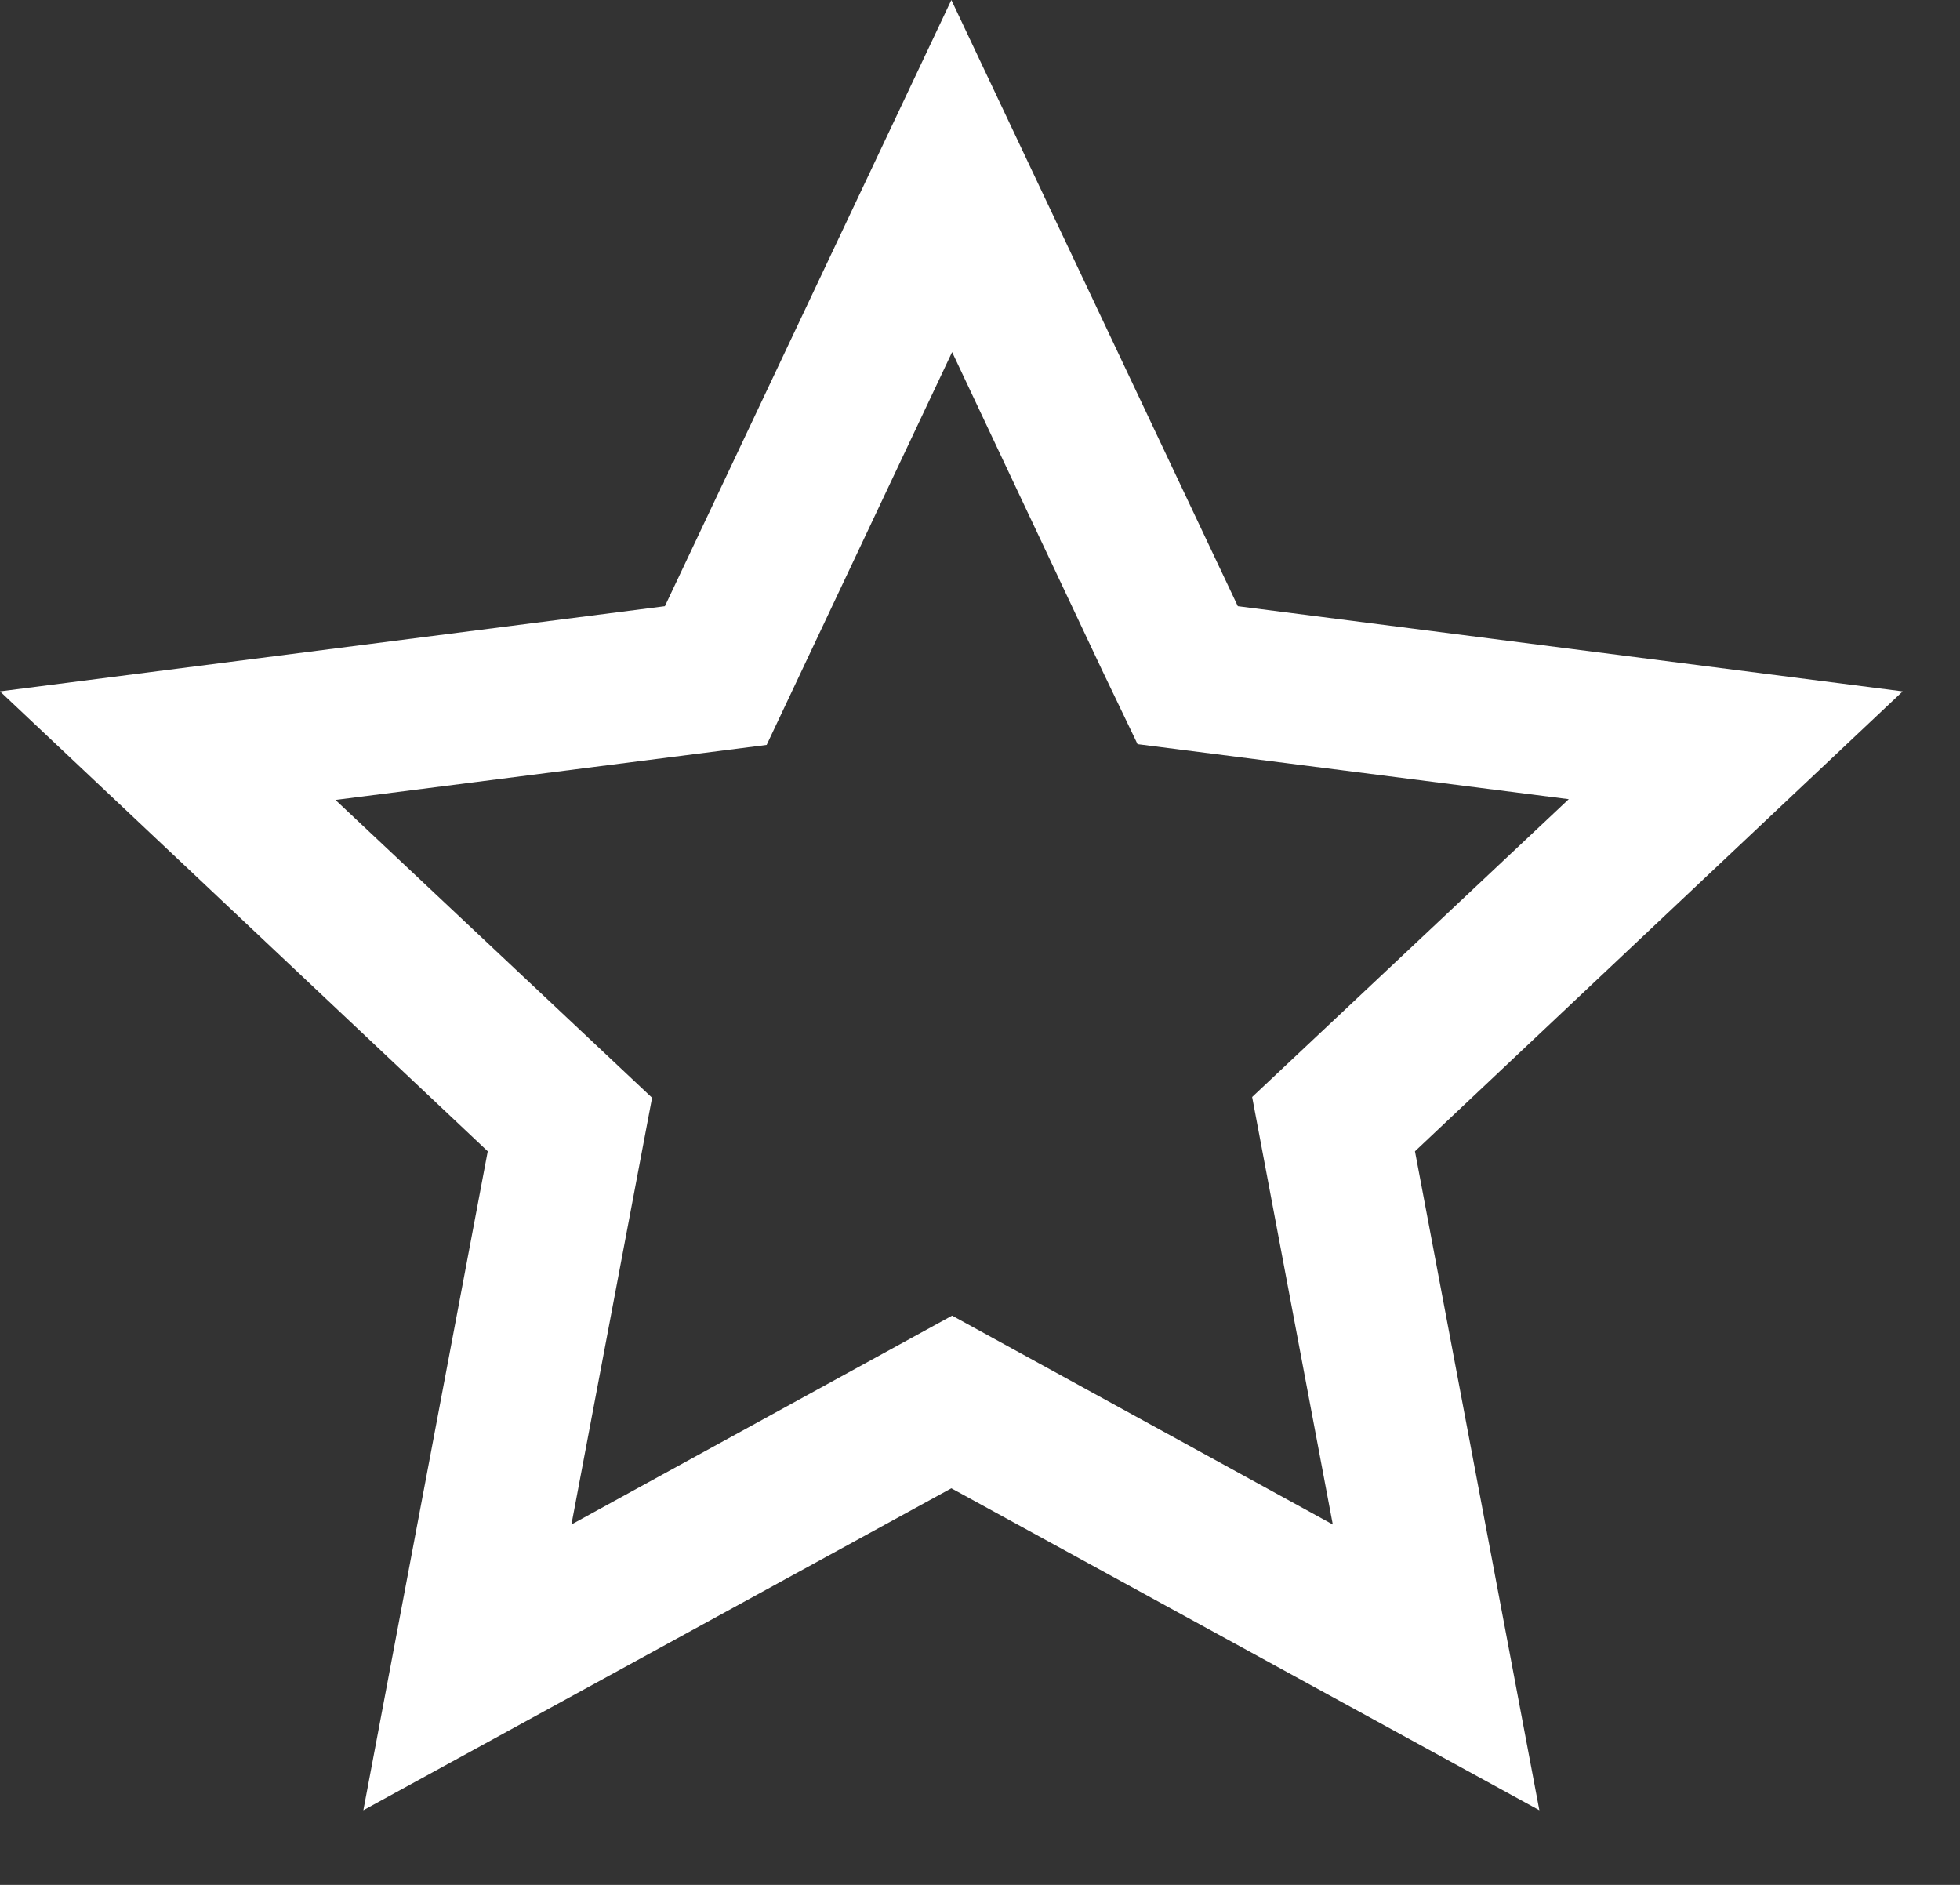
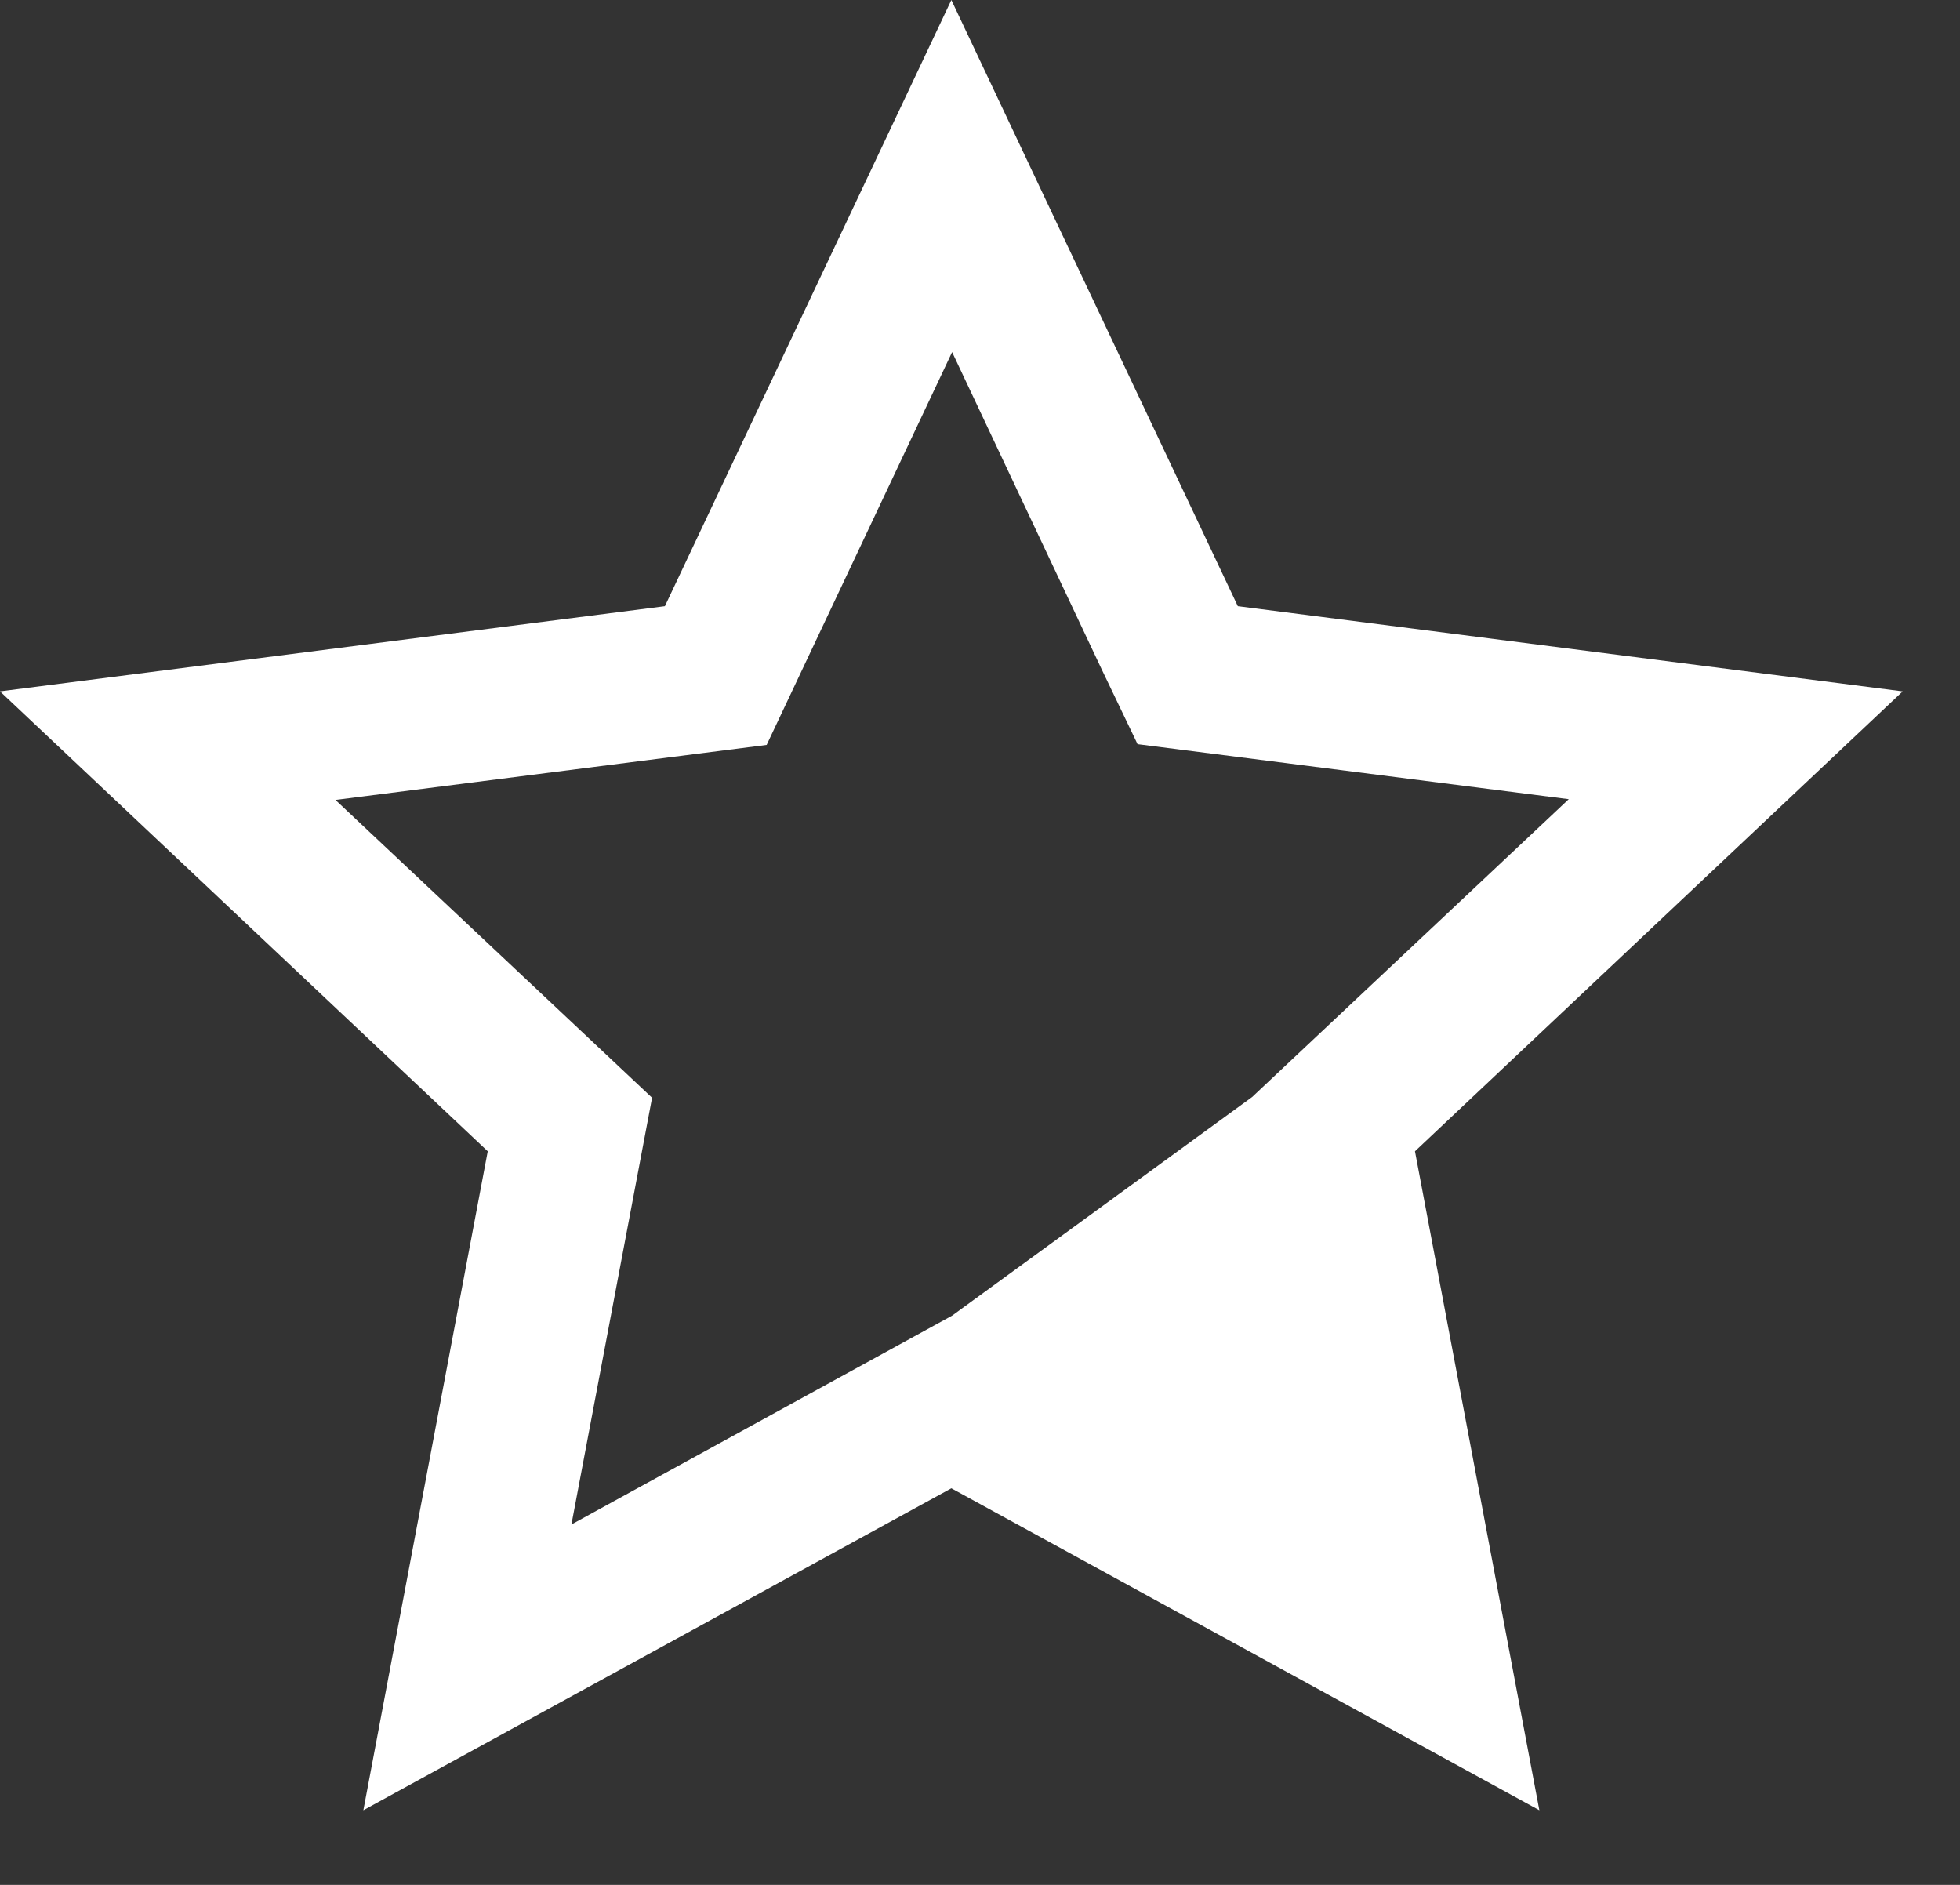
<svg xmlns="http://www.w3.org/2000/svg" width="26" height="25" viewBox="0 0 26 25" fill="none">
  <rect x="0" y="0" width="26" height="25" fill="#333333" stroke="none" />
-   <path fill-rule="evenodd" clip-rule="evenodd" d="M12.62 0L16.42 8.04L25.24 9.17L18.77 15.27L20.42 24.01L12.62 19.74L4.82 24.01L6.47 15.27L0 9.17L8.82 8.04L12.62 0ZM14.62 8.89L12.63 4.67L10.17 9.88L4.45 10.61L8.65 14.56L7.58 20.22L12.63 17.45L17.68 20.22L16.61 14.55L20.81 10.6L15.09 9.87L14.62 8.89Z" fill="white" />
+   <path fill-rule="evenodd" clip-rule="evenodd" d="M12.62 0L16.42 8.04L25.24 9.17L18.77 15.27L20.42 24.01L12.62 19.74L4.82 24.01L6.47 15.27L0 9.17L8.82 8.04L12.62 0ZM14.62 8.89L12.63 4.67L10.17 9.88L4.45 10.61L8.65 14.56L7.58 20.22L12.63 17.45L16.61 14.55L20.81 10.6L15.09 9.87L14.62 8.89Z" fill="white" />
</svg>